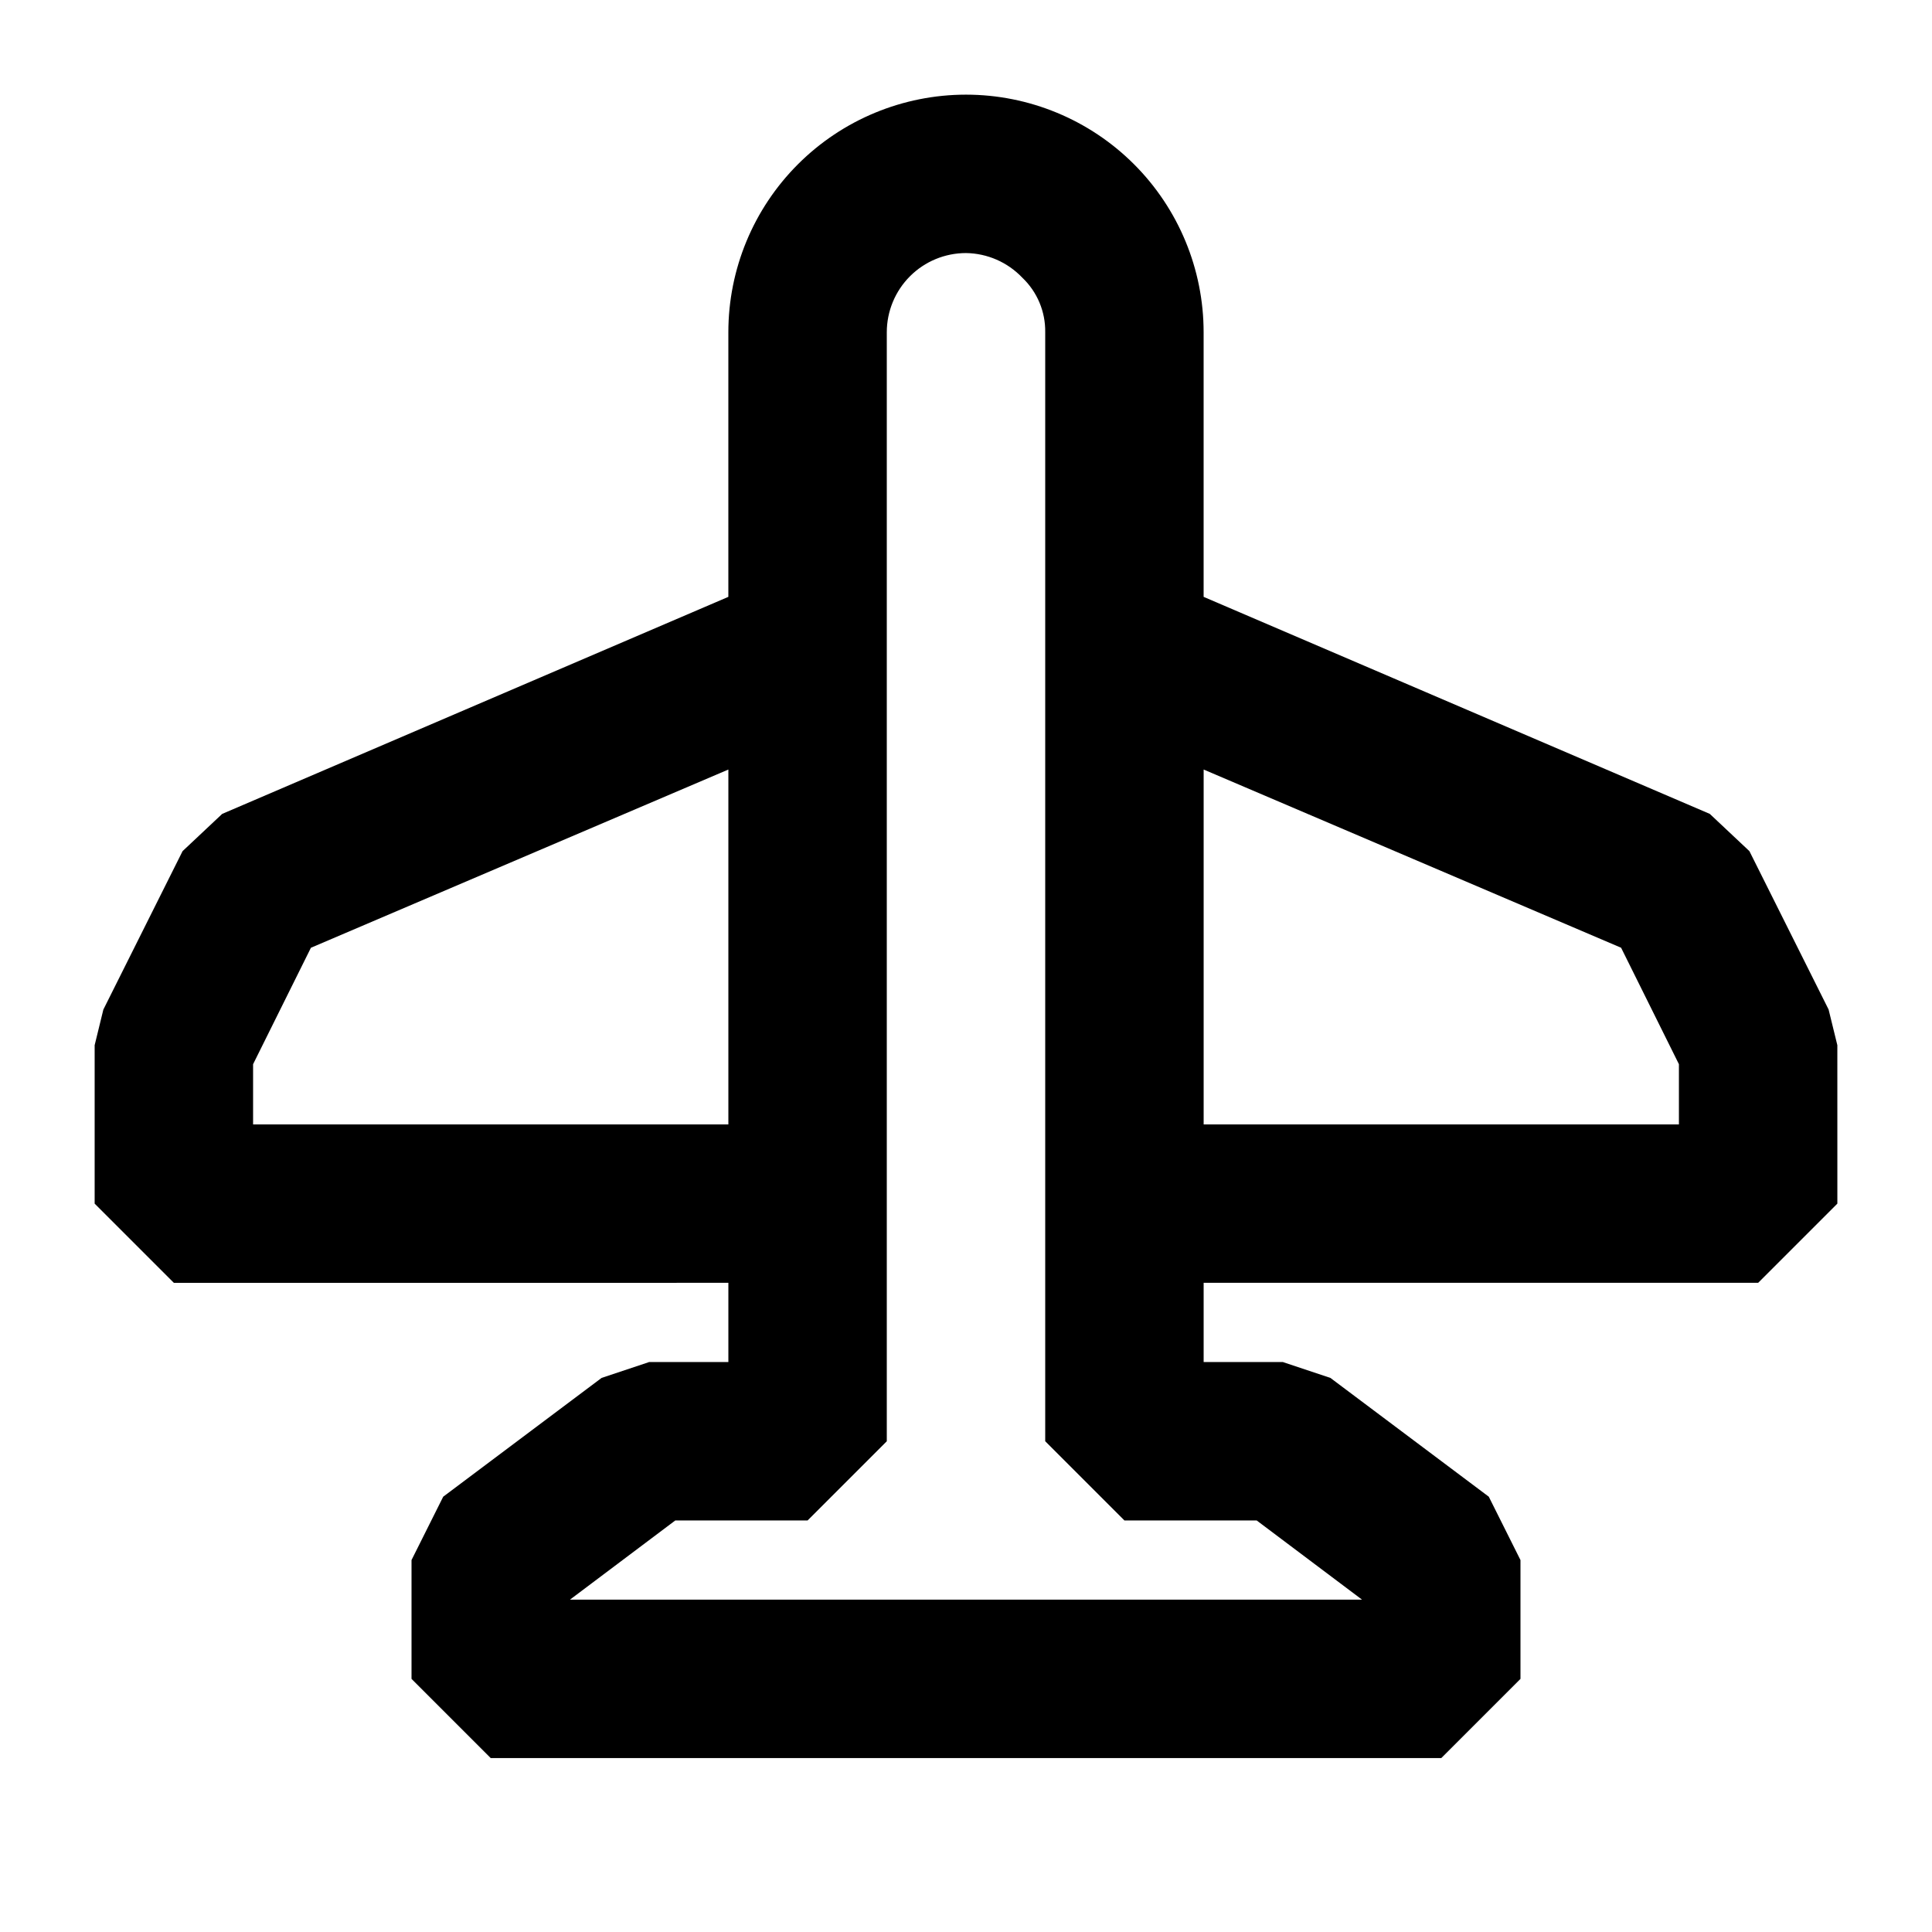
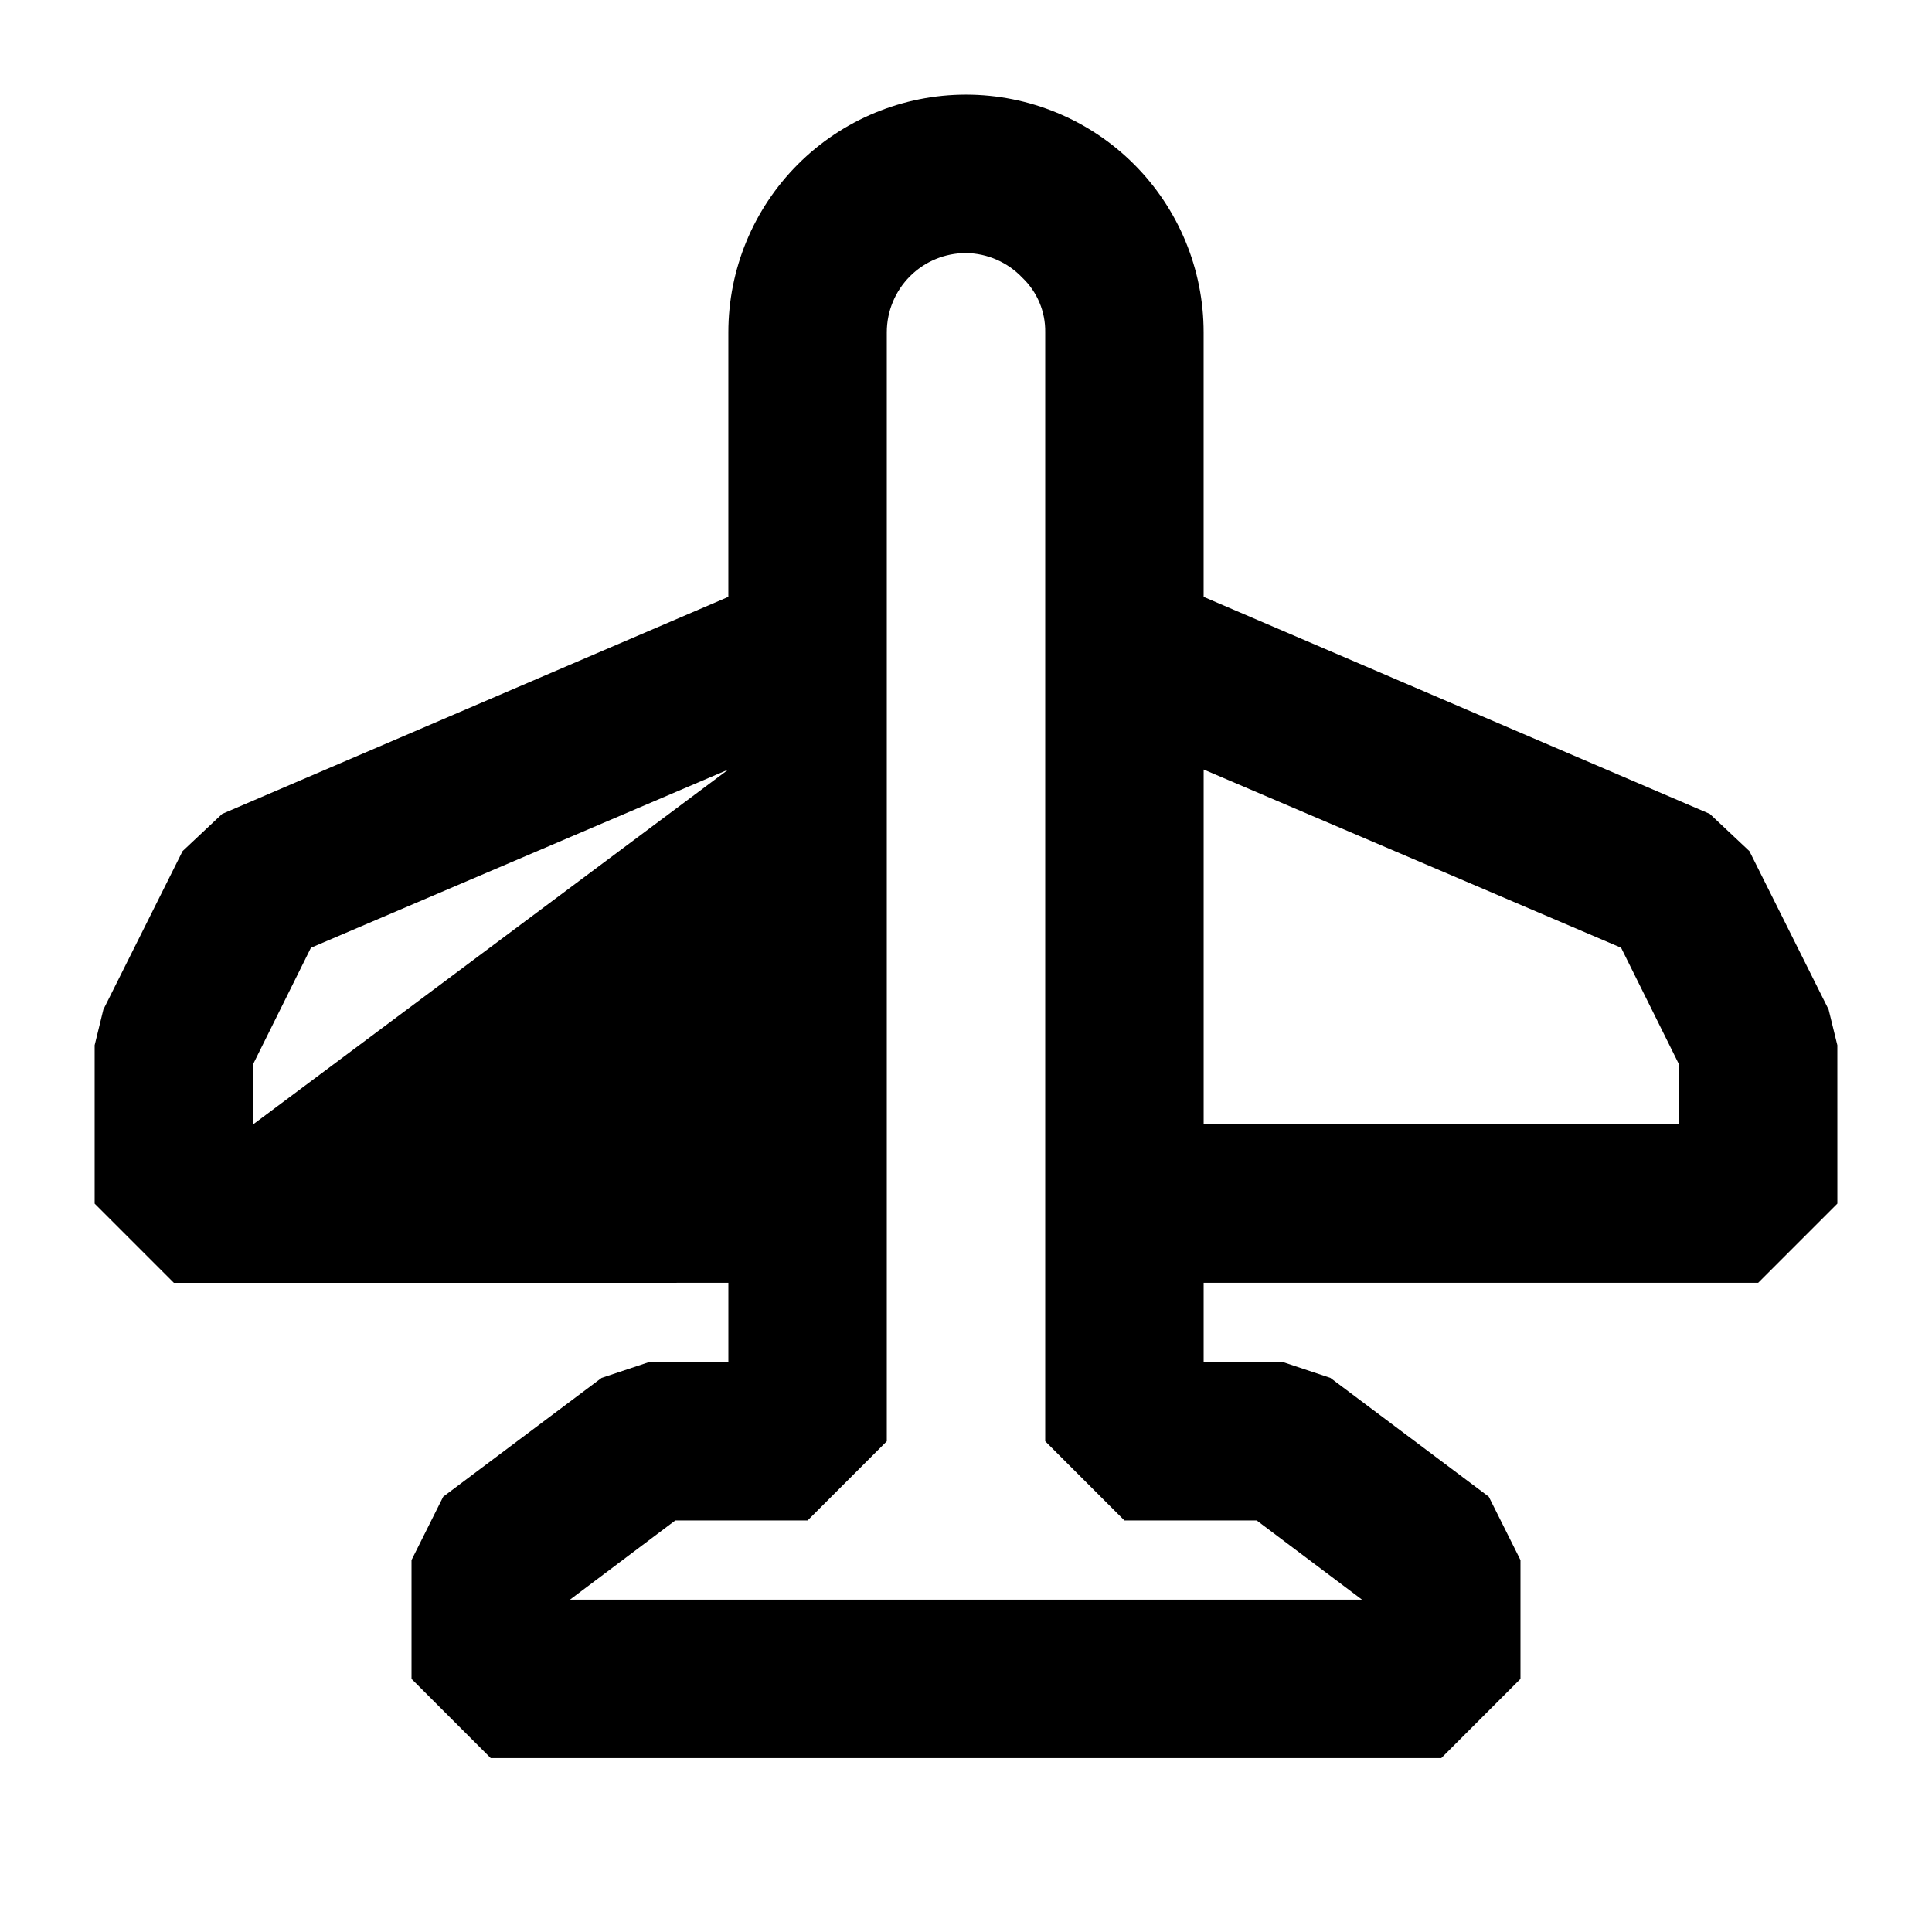
<svg xmlns="http://www.w3.org/2000/svg" fill="#000000" width="800px" height="800px" version="1.1" viewBox="144 144 512 512">
-   <path d="m628.6 411.54-20.992-41.984-10.496-9.867-134.14-57.516v-70.113c0-16.703-6.637-32.723-18.445-44.531-11.812-11.809-27.832-18.445-44.531-18.445-16.703 0-32.723 6.637-44.531 18.445-11.812 11.809-18.445 27.828-18.445 44.531v70.113l-134.14 57.52-10.496 9.867-20.992 41.984-2.309 9.445v41.984l20.992 20.992 146.95-0.004v20.992h-20.992l-12.594 4.199-41.984 31.488-8.398 16.793v31.488l20.992 20.992h251.9l20.992-20.992v-31.488l-8.398-16.793-41.984-31.488-12.594-4.199h-20.988v-20.992h146.95l20.992-20.992-0.004-41.98zm-417.53 30.441v-15.953l15.324-30.859 110.63-47.234v94.047zm265.97 104.96 27.918 20.988h-209.92l27.918-20.992h35.059l20.992-20.992v-293.89c0-5.566 2.211-10.906 6.148-14.844 3.934-3.938 9.273-6.148 14.844-6.148 5.641 0.078 11.012 2.422 14.902 6.508 3.969 3.762 6.176 9.016 6.09 14.484v293.89l20.992 20.992zm111.89-104.96h-125.95v-94.047l110.63 47.23 15.32 30.859z" />
+   <path d="m628.6 411.54-20.992-41.984-10.496-9.867-134.14-57.516v-70.113c0-16.703-6.637-32.723-18.445-44.531-11.812-11.809-27.832-18.445-44.531-18.445-16.703 0-32.723 6.637-44.531 18.445-11.812 11.809-18.445 27.828-18.445 44.531v70.113l-134.14 57.52-10.496 9.867-20.992 41.984-2.309 9.445v41.984l20.992 20.992 146.95-0.004v20.992h-20.992l-12.594 4.199-41.984 31.488-8.398 16.793v31.488l20.992 20.992h251.9l20.992-20.992v-31.488l-8.398-16.793-41.984-31.488-12.594-4.199h-20.988v-20.992h146.95l20.992-20.992-0.004-41.98zm-417.53 30.441v-15.953l15.324-30.859 110.63-47.234zm265.97 104.96 27.918 20.988h-209.92l27.918-20.992h35.059l20.992-20.992v-293.89c0-5.566 2.211-10.906 6.148-14.844 3.934-3.938 9.273-6.148 14.844-6.148 5.641 0.078 11.012 2.422 14.902 6.508 3.969 3.762 6.176 9.016 6.09 14.484v293.89l20.992 20.992zm111.89-104.96h-125.95v-94.047l110.63 47.23 15.32 30.859z" />
</svg>